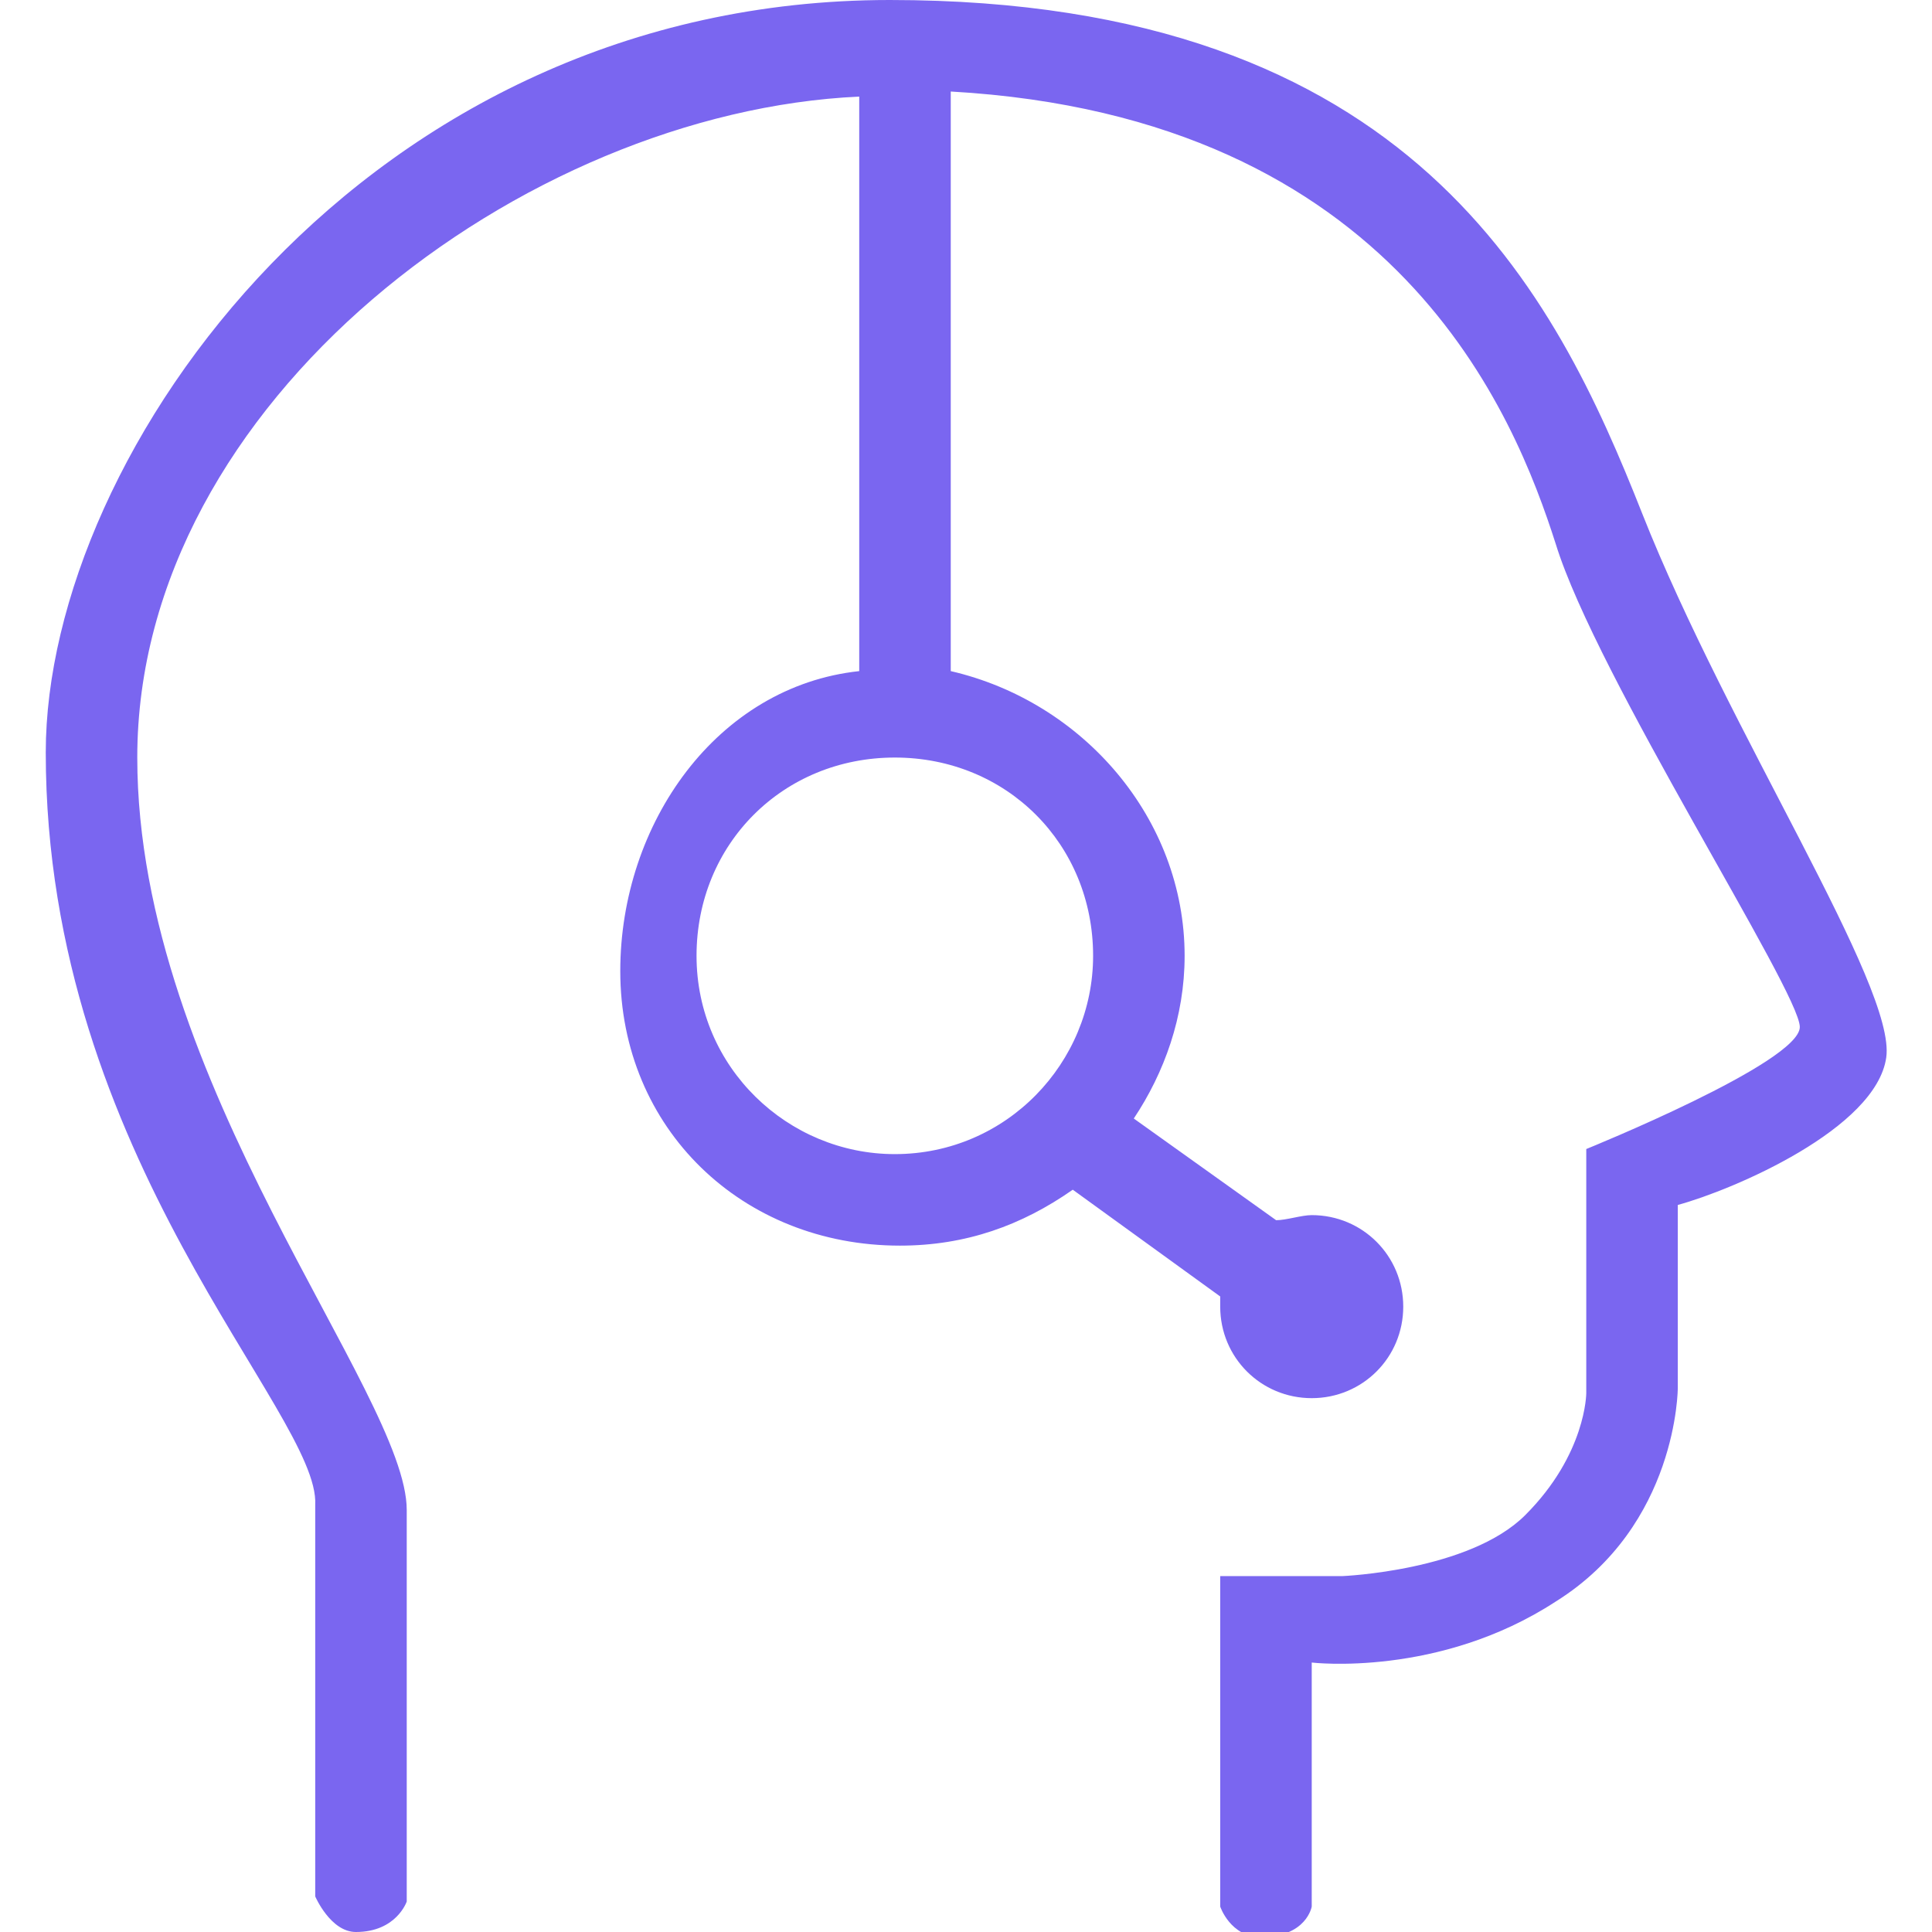
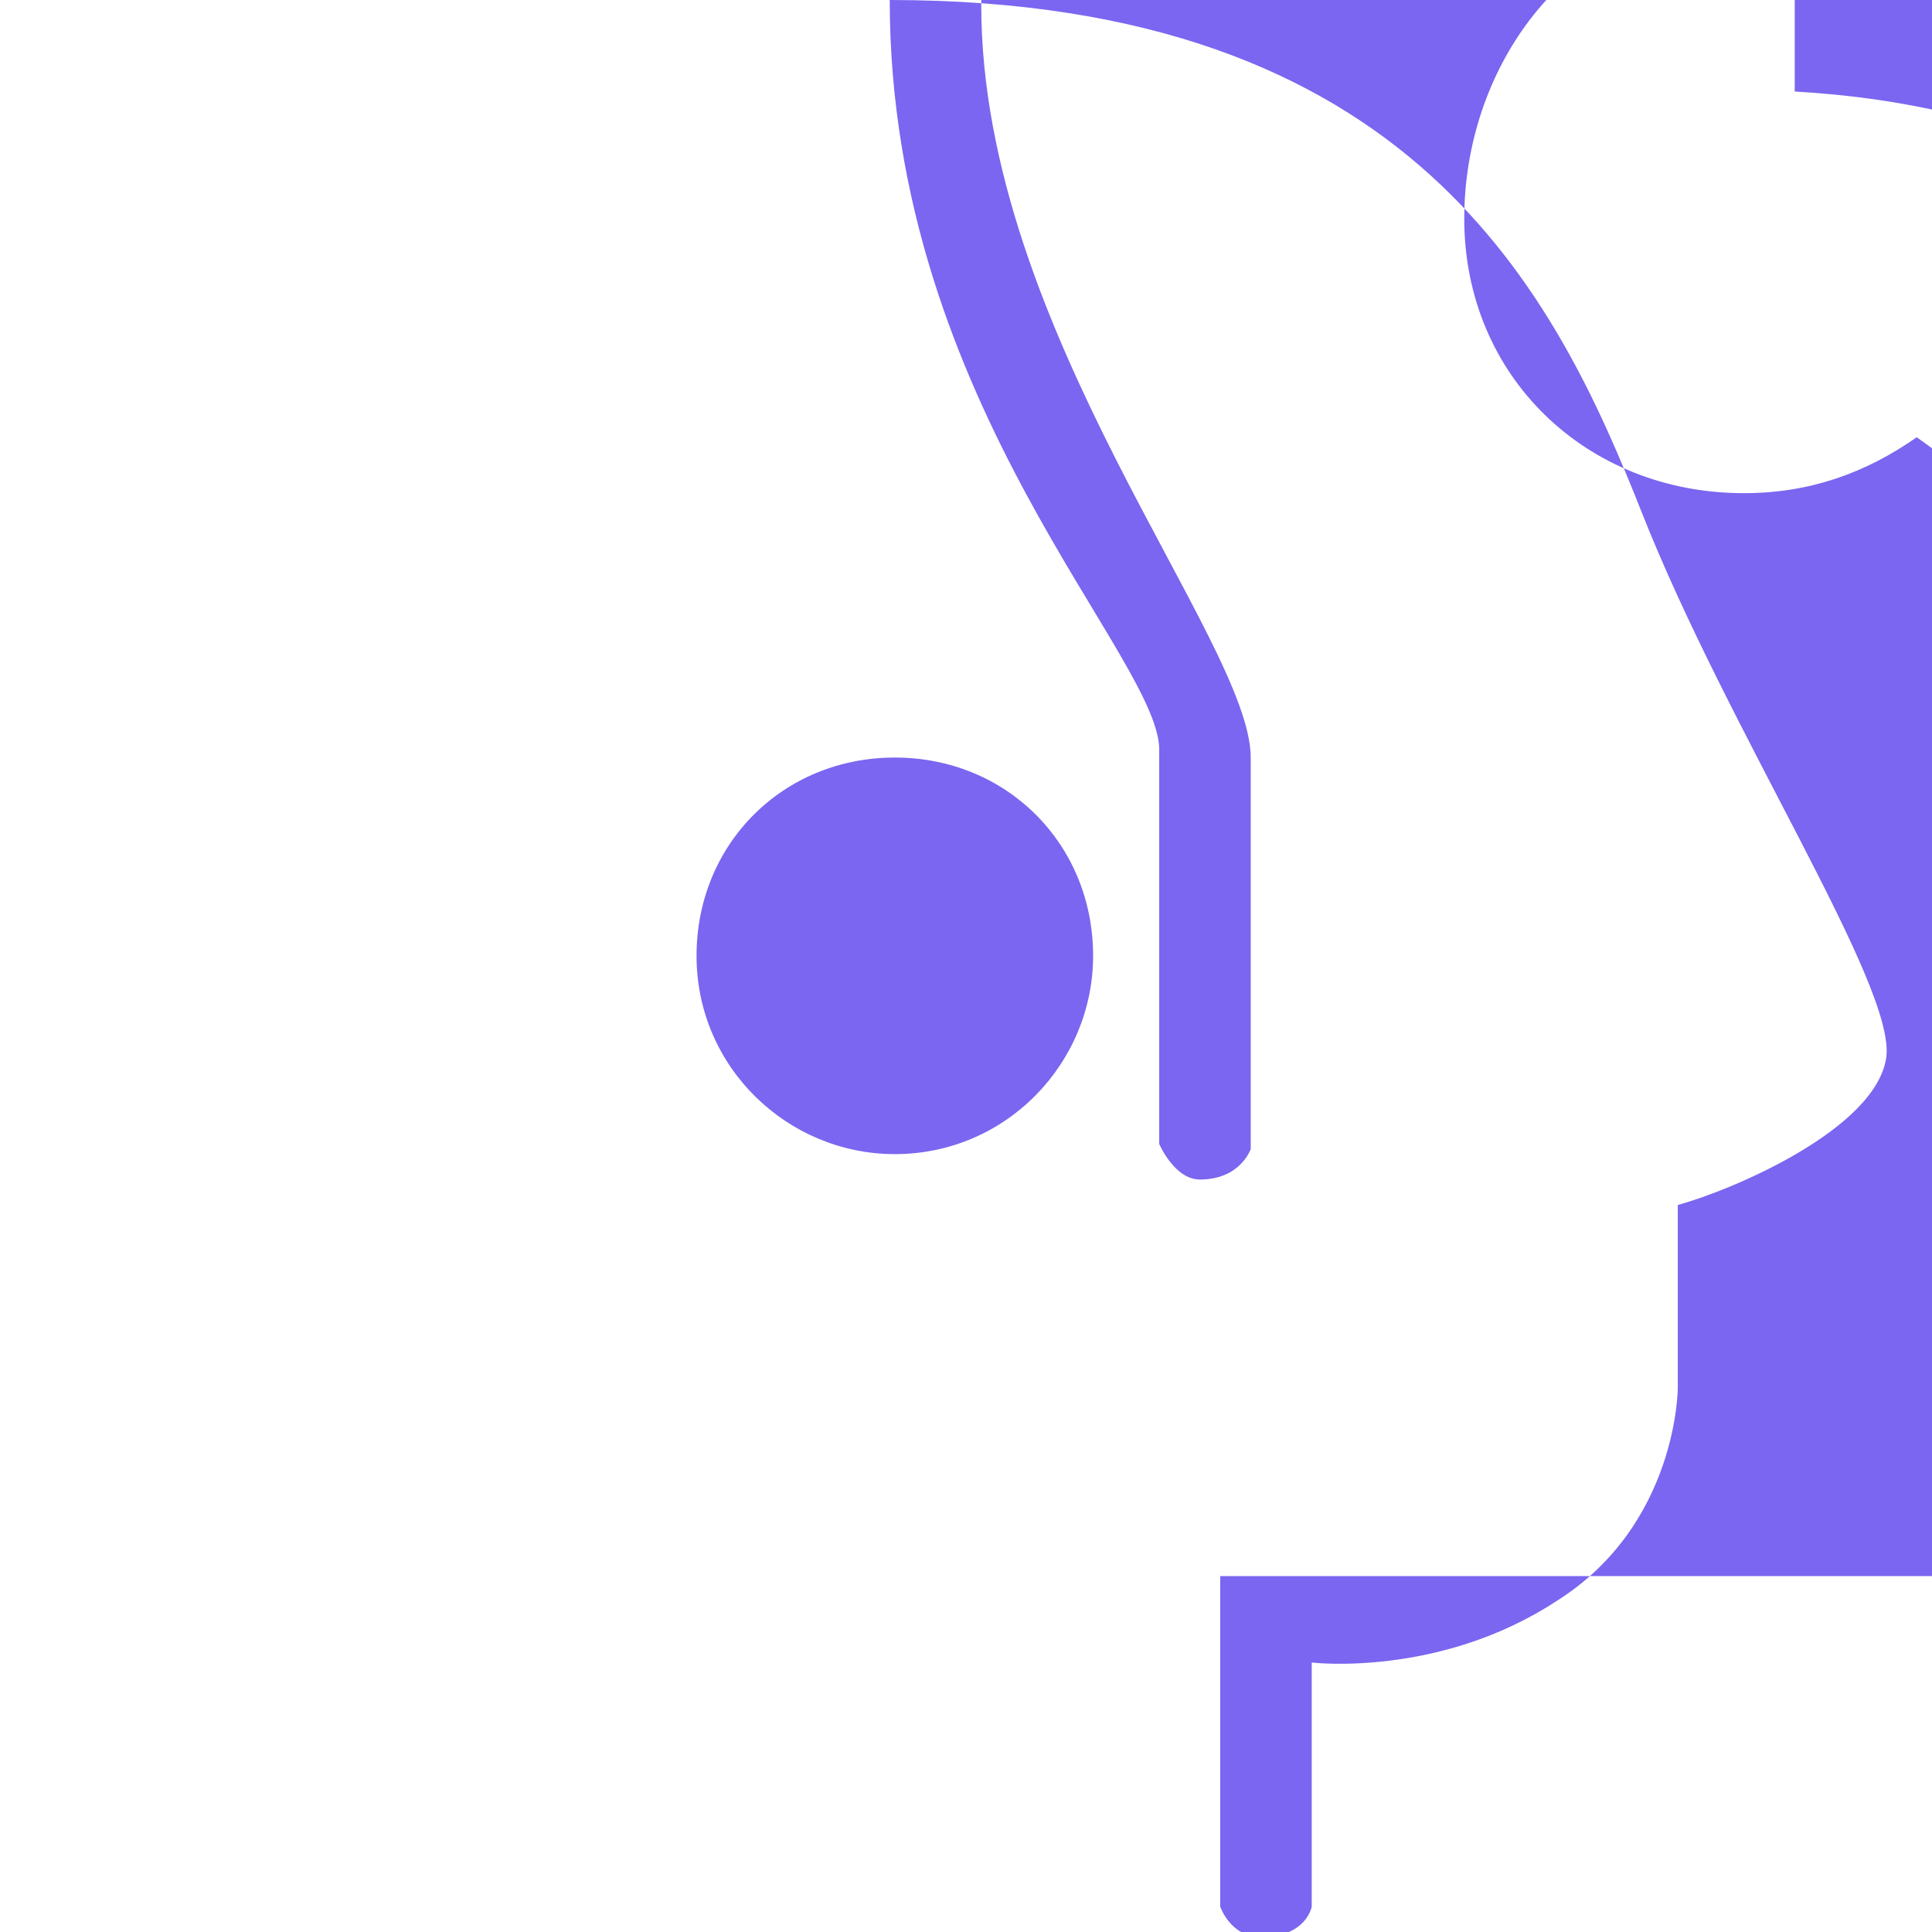
<svg xmlns="http://www.w3.org/2000/svg" version="1.1" id="图层_1" x="0px" y="0px" viewBox="0 0 38 38" style="enable-background:new 0 0 38 38;" xml:space="preserve">
  <style type="text/css">
	.st0{fill:#7A66F0;}
</style>
  <g id="图层_1_1_">
-     <path class="st0" d="M37.1,20.8c0.2-1.4-3.1-6.4-4.8-10.7S27.8,0,17.5,0S0.9,8.9,0.9,14.8c0,8,5.4,13,5.3,14.8v7.7   c0,0,0.3,0.7,0.8,0.7c0.8,0,1-0.6,1-0.6v-7.7c0-2.3-5.3-8.4-5.3-14.8c0-7,7.6-12.7,14.2-13v11.3c-2.8,0.3-4.7,3-4.7,5.9   c0,3.1,2.4,5.4,5.5,5.4c1.3,0,2.4-0.4,3.4-1.1l2.9,2.1c0,0.1,0,0.2,0,0.2c0,1,0.8,1.8,1.8,1.8s1.8-0.8,1.8-1.8s-0.8-1.8-1.8-1.8   c-0.2,0-0.5,0.1-0.7,0.1l-2.8-2c0.6-0.9,1-2,1-3.2c0-2.7-2-5-4.6-5.6V1.8c8.8,0.5,11.1,6.4,11.9,8.9c0.8,2.6,4.8,8.8,4.8,9.5   s-4.2,2.4-4.2,2.4v4.8c0,0,0,1.2-1.2,2.4c-1.1,1.1-3.6,1.2-3.6,1.2H24v6.5c0,0,0.2,0.6,0.8,0.6c0.9,0,1-0.6,1-0.6v-4.8   c0,0,2.5,0.3,4.8-1.2C33,30,33,27.3,33,27.3v-3.6C34.1,23.4,36.9,22.2,37.1,20.8z M21.5,18.8c0,2.1-1.7,3.9-3.9,3.9   c-2.1,0-3.9-1.7-3.9-3.9s1.7-3.9,3.9-3.9S21.5,16.6,21.5,18.8z" />
+     <path class="st0" d="M37.1,20.8c0.2-1.4-3.1-6.4-4.8-10.7S27.8,0,17.5,0c0,8,5.4,13,5.3,14.8v7.7   c0,0,0.3,0.7,0.8,0.7c0.8,0,1-0.6,1-0.6v-7.7c0-2.3-5.3-8.4-5.3-14.8c0-7,7.6-12.7,14.2-13v11.3c-2.8,0.3-4.7,3-4.7,5.9   c0,3.1,2.4,5.4,5.5,5.4c1.3,0,2.4-0.4,3.4-1.1l2.9,2.1c0,0.1,0,0.2,0,0.2c0,1,0.8,1.8,1.8,1.8s1.8-0.8,1.8-1.8s-0.8-1.8-1.8-1.8   c-0.2,0-0.5,0.1-0.7,0.1l-2.8-2c0.6-0.9,1-2,1-3.2c0-2.7-2-5-4.6-5.6V1.8c8.8,0.5,11.1,6.4,11.9,8.9c0.8,2.6,4.8,8.8,4.8,9.5   s-4.2,2.4-4.2,2.4v4.8c0,0,0,1.2-1.2,2.4c-1.1,1.1-3.6,1.2-3.6,1.2H24v6.5c0,0,0.2,0.6,0.8,0.6c0.9,0,1-0.6,1-0.6v-4.8   c0,0,2.5,0.3,4.8-1.2C33,30,33,27.3,33,27.3v-3.6C34.1,23.4,36.9,22.2,37.1,20.8z M21.5,18.8c0,2.1-1.7,3.9-3.9,3.9   c-2.1,0-3.9-1.7-3.9-3.9s1.7-3.9,3.9-3.9S21.5,16.6,21.5,18.8z" />
  </g>
</svg>